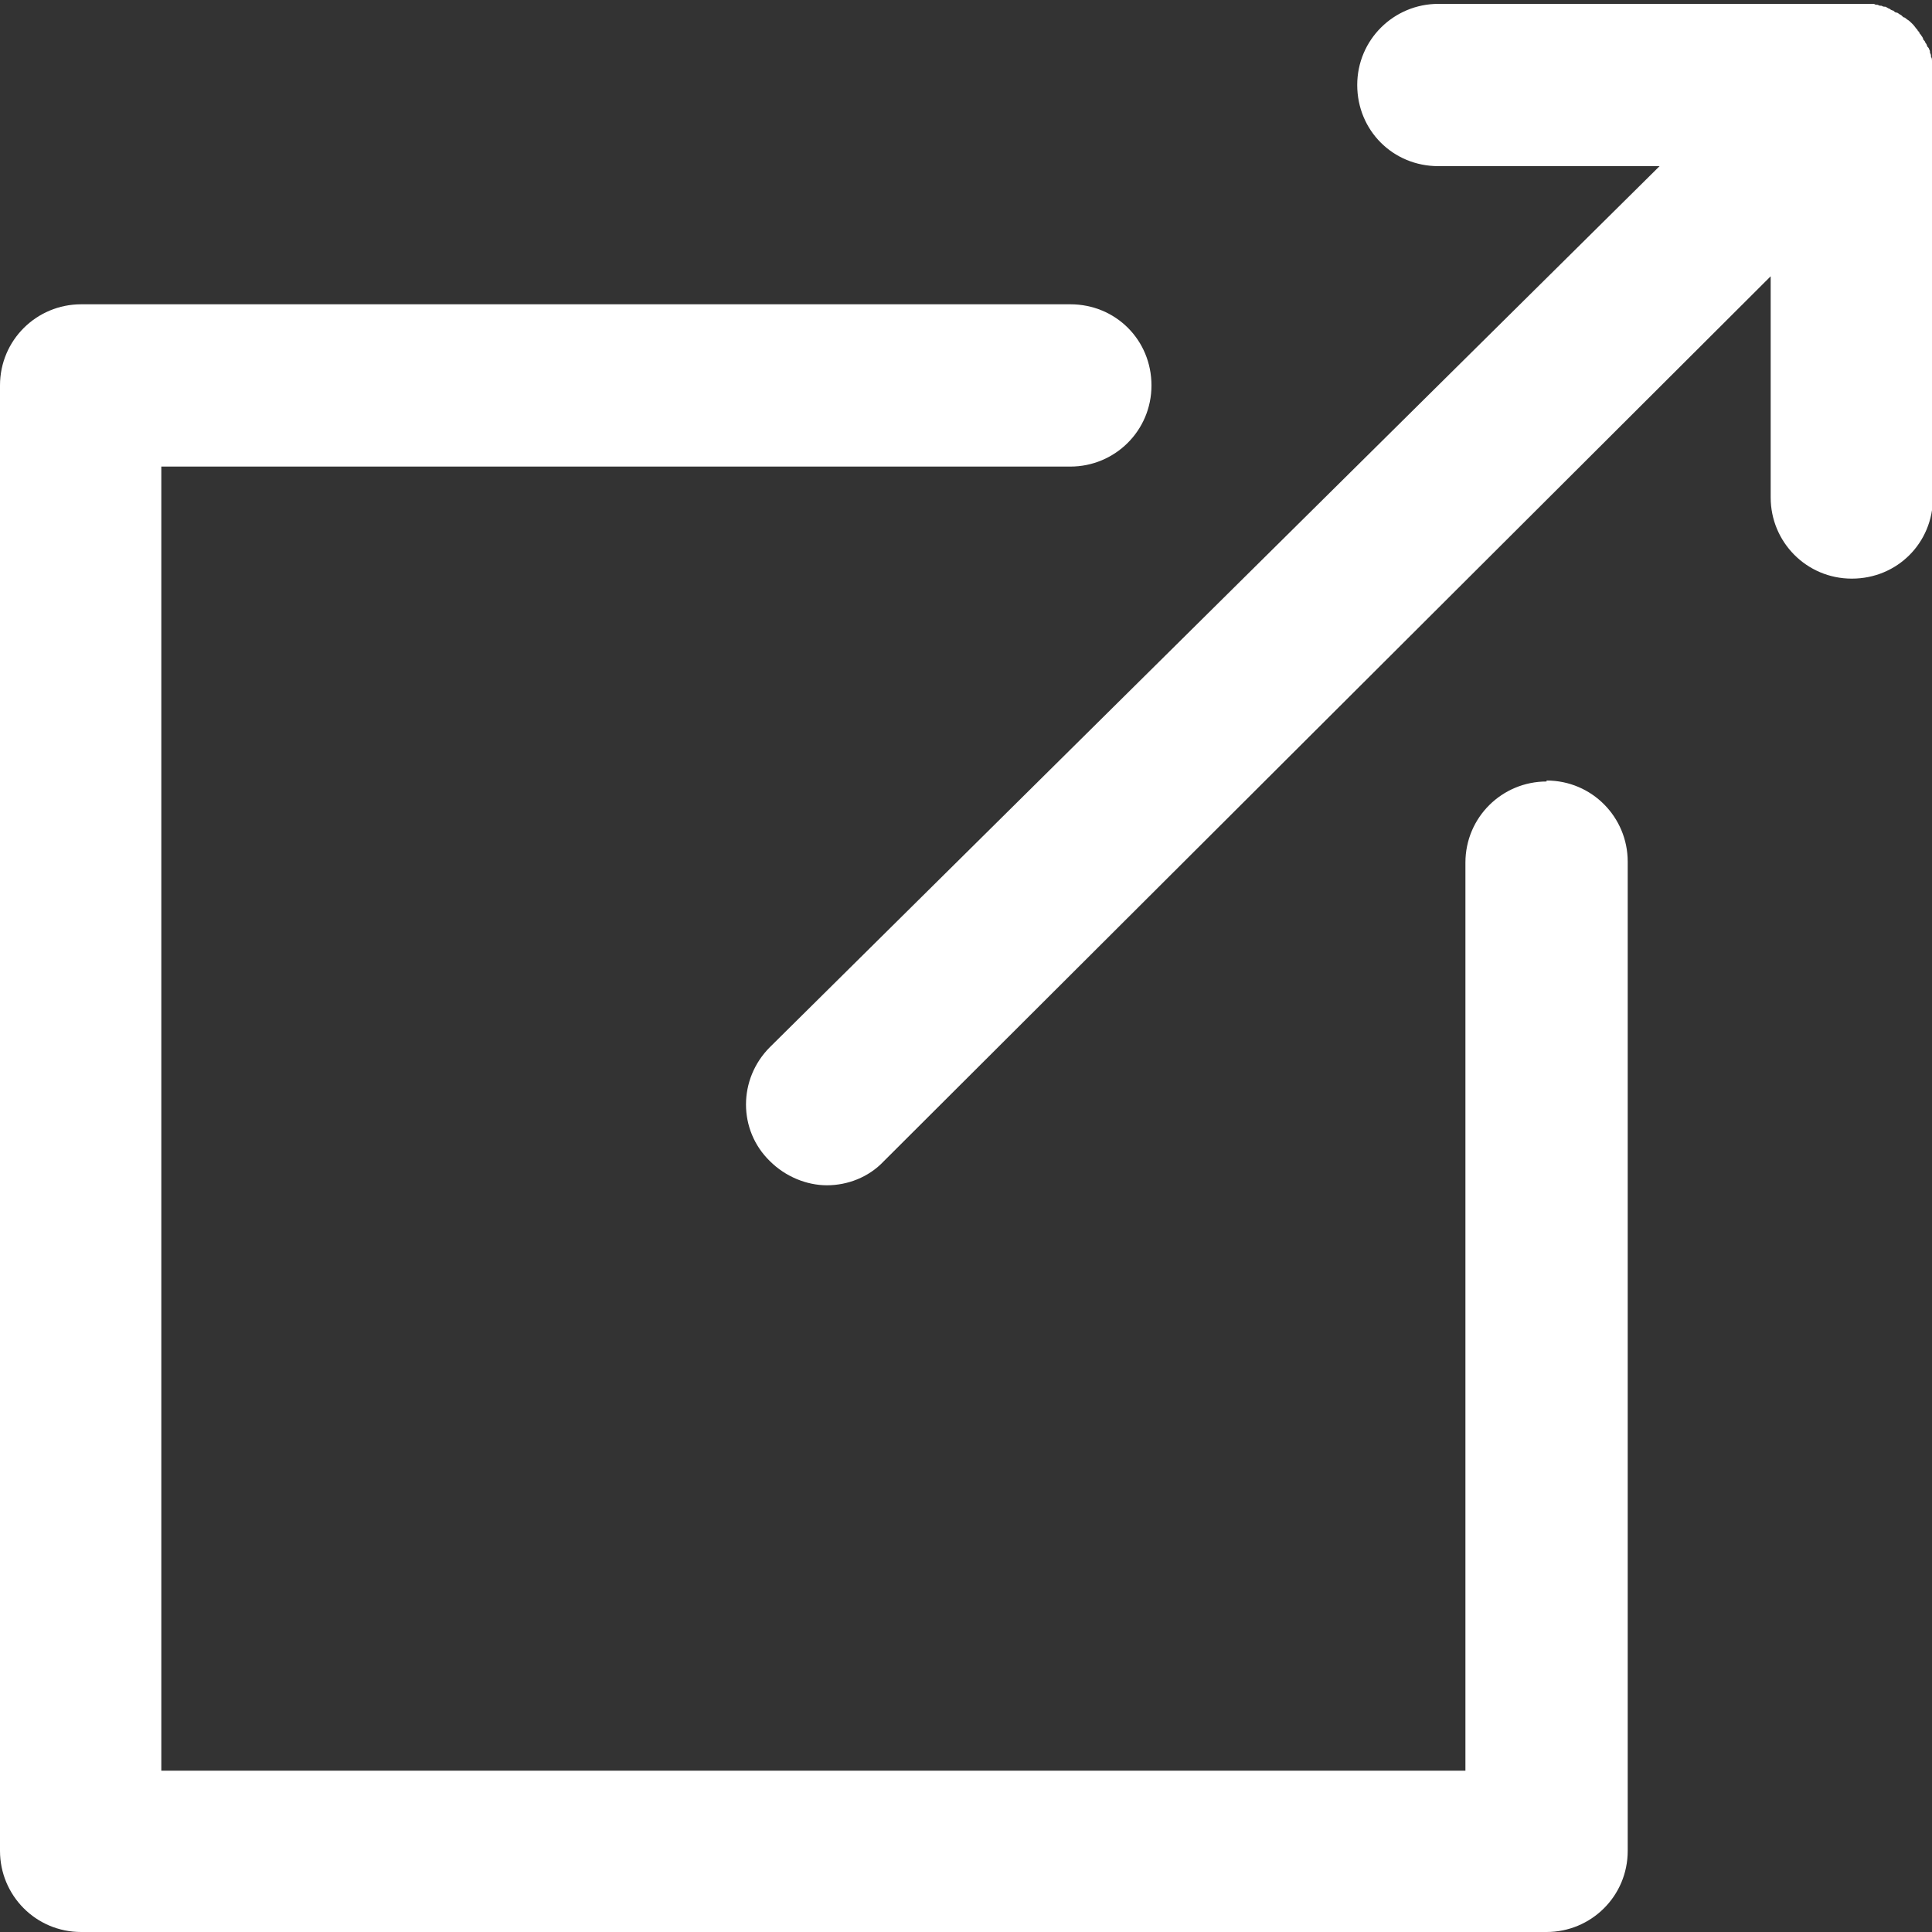
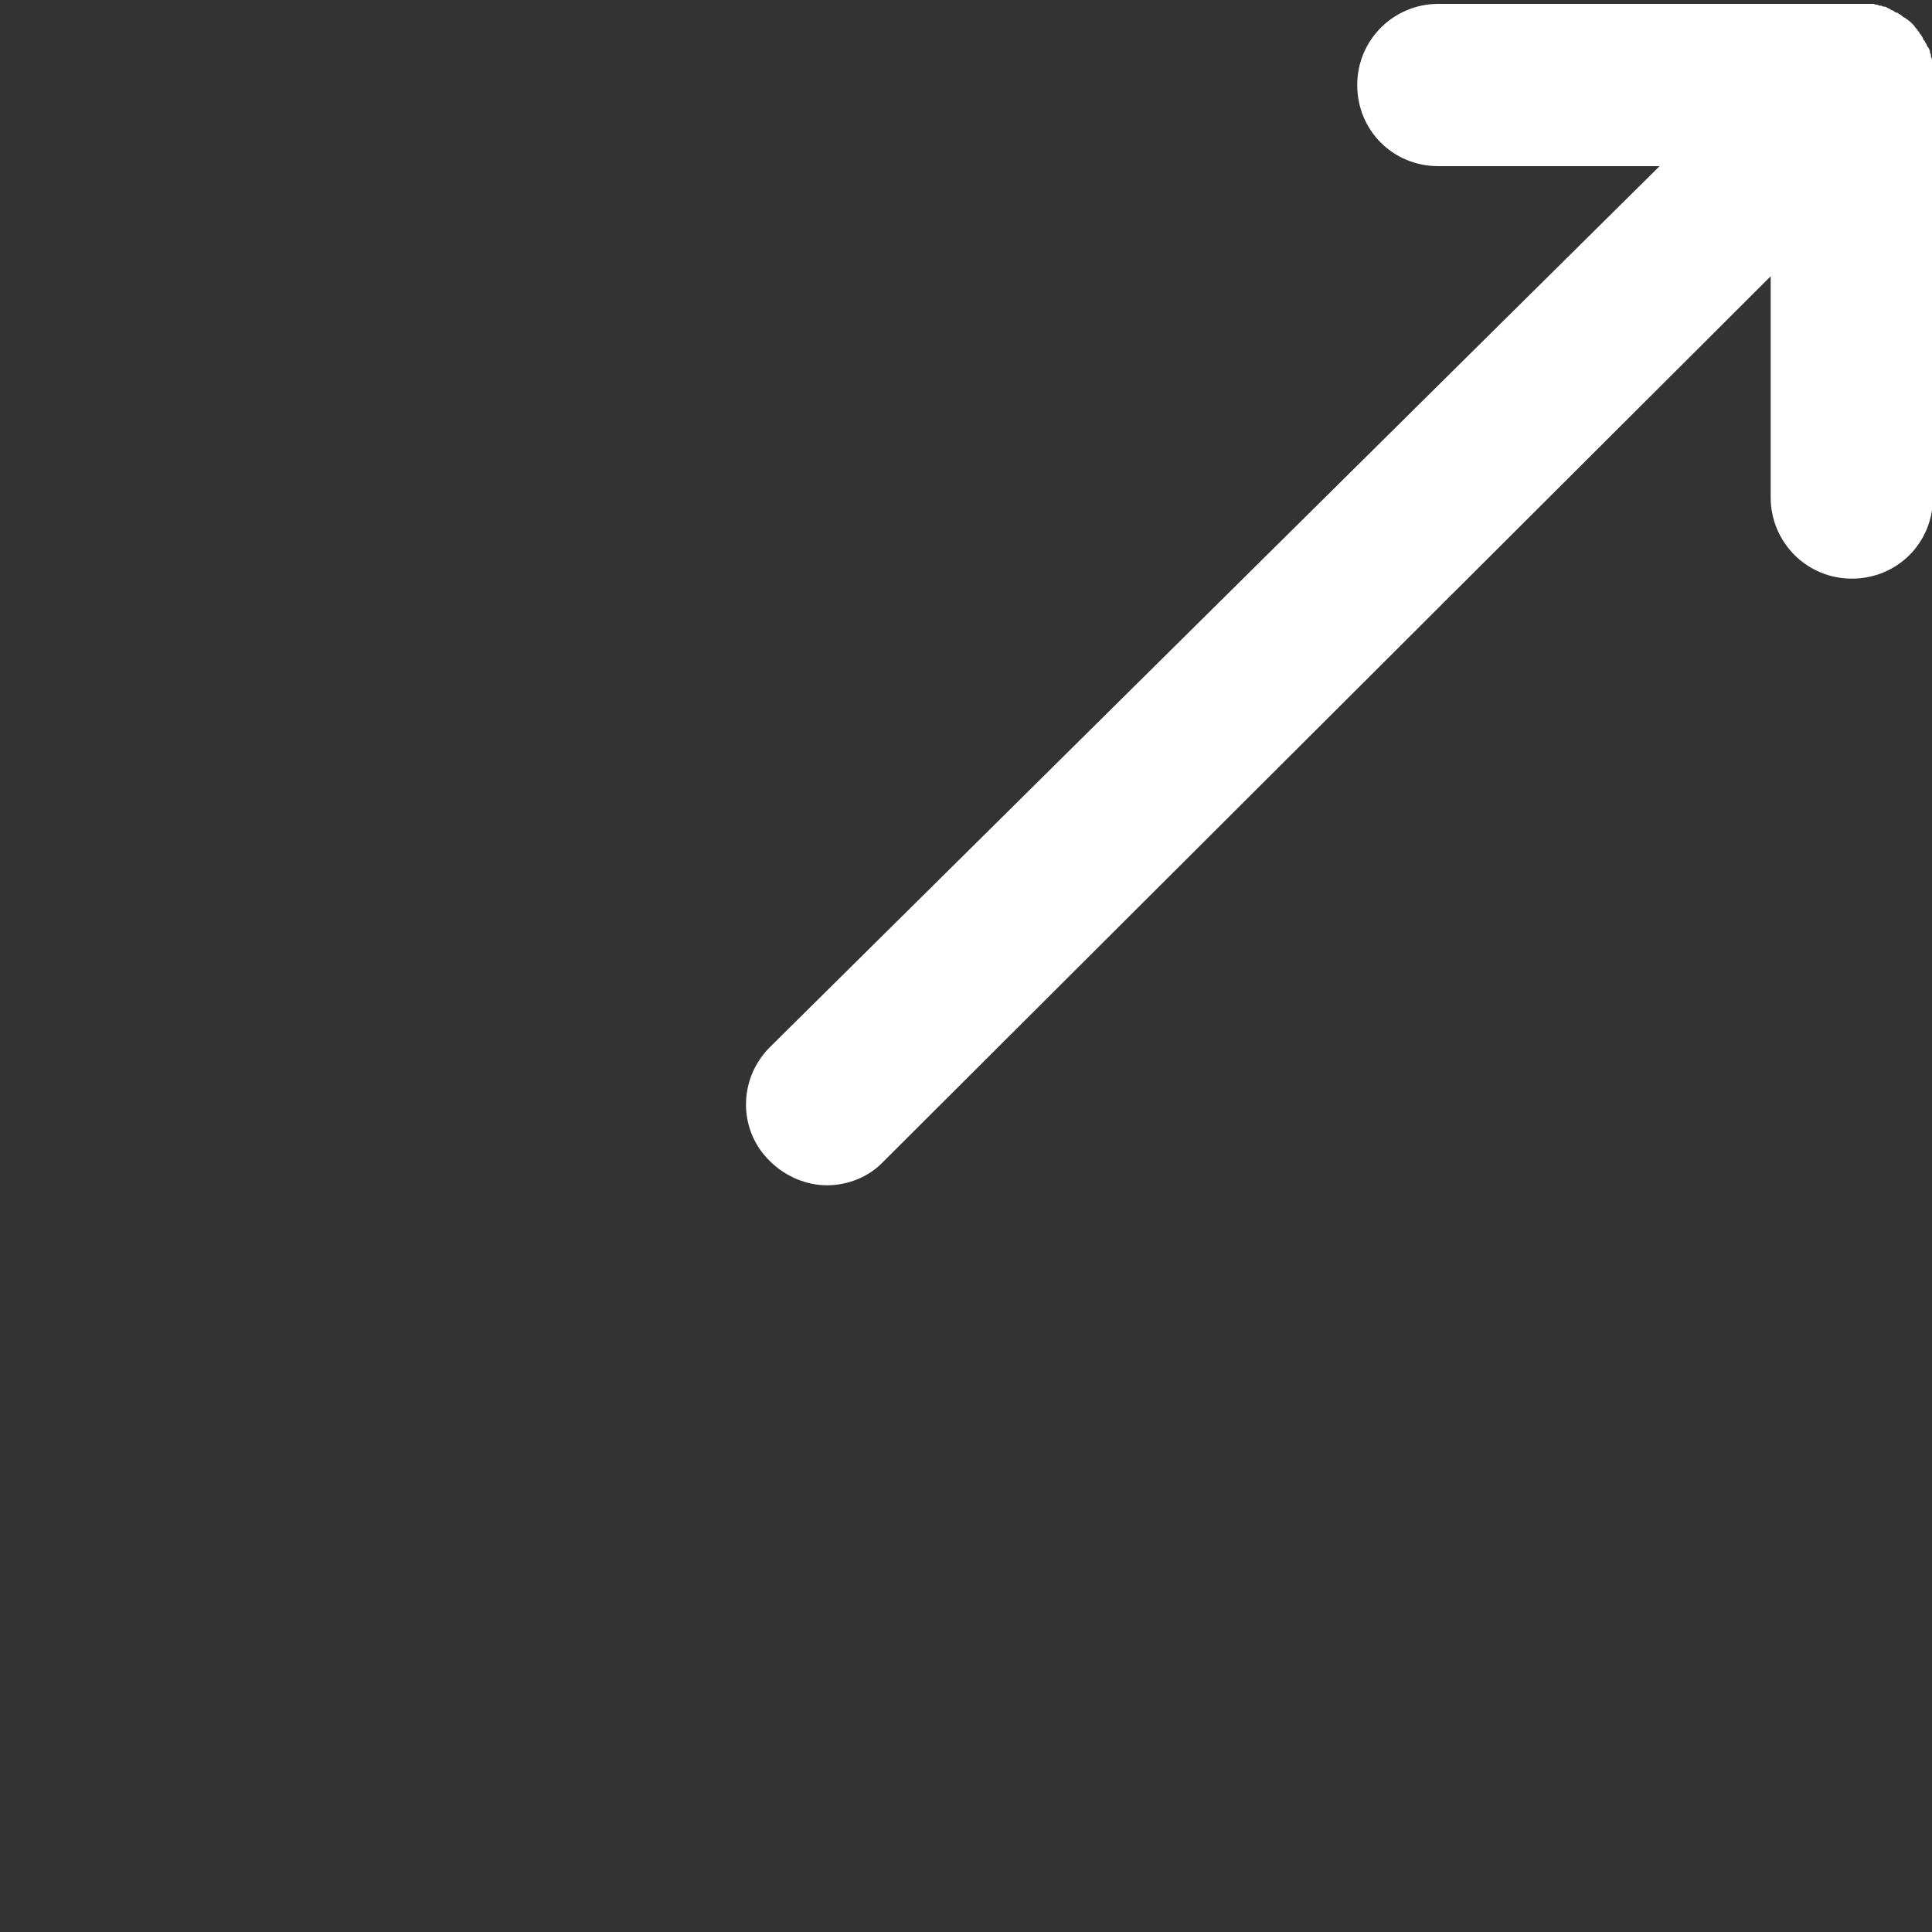
<svg xmlns="http://www.w3.org/2000/svg" id="_レイヤー_2" width="20" height="20" viewBox="0 0 20 20">
  <rect x="0" y="0" width="20" height="20" fill="#333333" stroke="none" />
  <defs>
    <style>.cls-1{fill:#fff;}</style>
  </defs>
  <g id="_文字">
    <g>
-       <path class="cls-1" d="M16.01,8.09c-.46,0-.84,.37-.84,.84v9.4H1.67V4.83H11.08c.46,0,.84-.37,.84-.84s-.37-.84-.84-.84H.84c-.46,0-.84,.37-.84,.84v15.17c0,.46,.37,.84,.84,.84h15.17c.46,0,.84-.37,.84-.84V8.92c0-.46-.37-.84-.84-.84Z" />
      <path class="cls-1" d="M20,.75s0-.02,0-.03c0-.02,0-.03,0-.05,0-.01,0-.03,0-.04,0-.01,0-.03-.01-.04,0-.01,0-.03-.01-.04,0-.01,0-.03-.01-.04,0-.01-.01-.02-.02-.03,0-.01-.01-.03-.02-.04,0-.01-.01-.02-.02-.03,0-.01-.01-.03-.02-.04,0-.01-.02-.02-.02-.03,0-.01-.02-.02-.02-.03-.02-.02-.03-.04-.05-.06,0,0,0,0,0,0,0,0,0,0,0,0-.02-.02-.04-.04-.06-.05,0,0-.02-.02-.03-.02-.01,0-.02-.02-.04-.03-.01,0-.02-.02-.04-.02-.01,0-.02-.01-.03-.02-.01,0-.03-.01-.04-.02-.01,0-.02-.01-.04-.02-.01,0-.03,0-.04-.01-.01,0-.03,0-.04-.01-.01,0-.03,0-.04-.01-.01,0-.03,0-.04,0-.02,0-.03,0-.05,0-.01,0-.02,0-.03,0-.03,0-.06,0-.08,0h-4.31c-.46,0-.84,.37-.84,.84s.37,.84,.84,.84h2.29L7.97,10.84c-.33,.33-.33,.86,0,1.18,.16,.16,.38,.25,.59,.25s.43-.08,.59-.25L18.33,2.86v2.29c0,.46,.37,.84,.84,.84s.84-.37,.84-.84V.84s0-.06,0-.08Z" />
    </g>
  </g>
</svg>